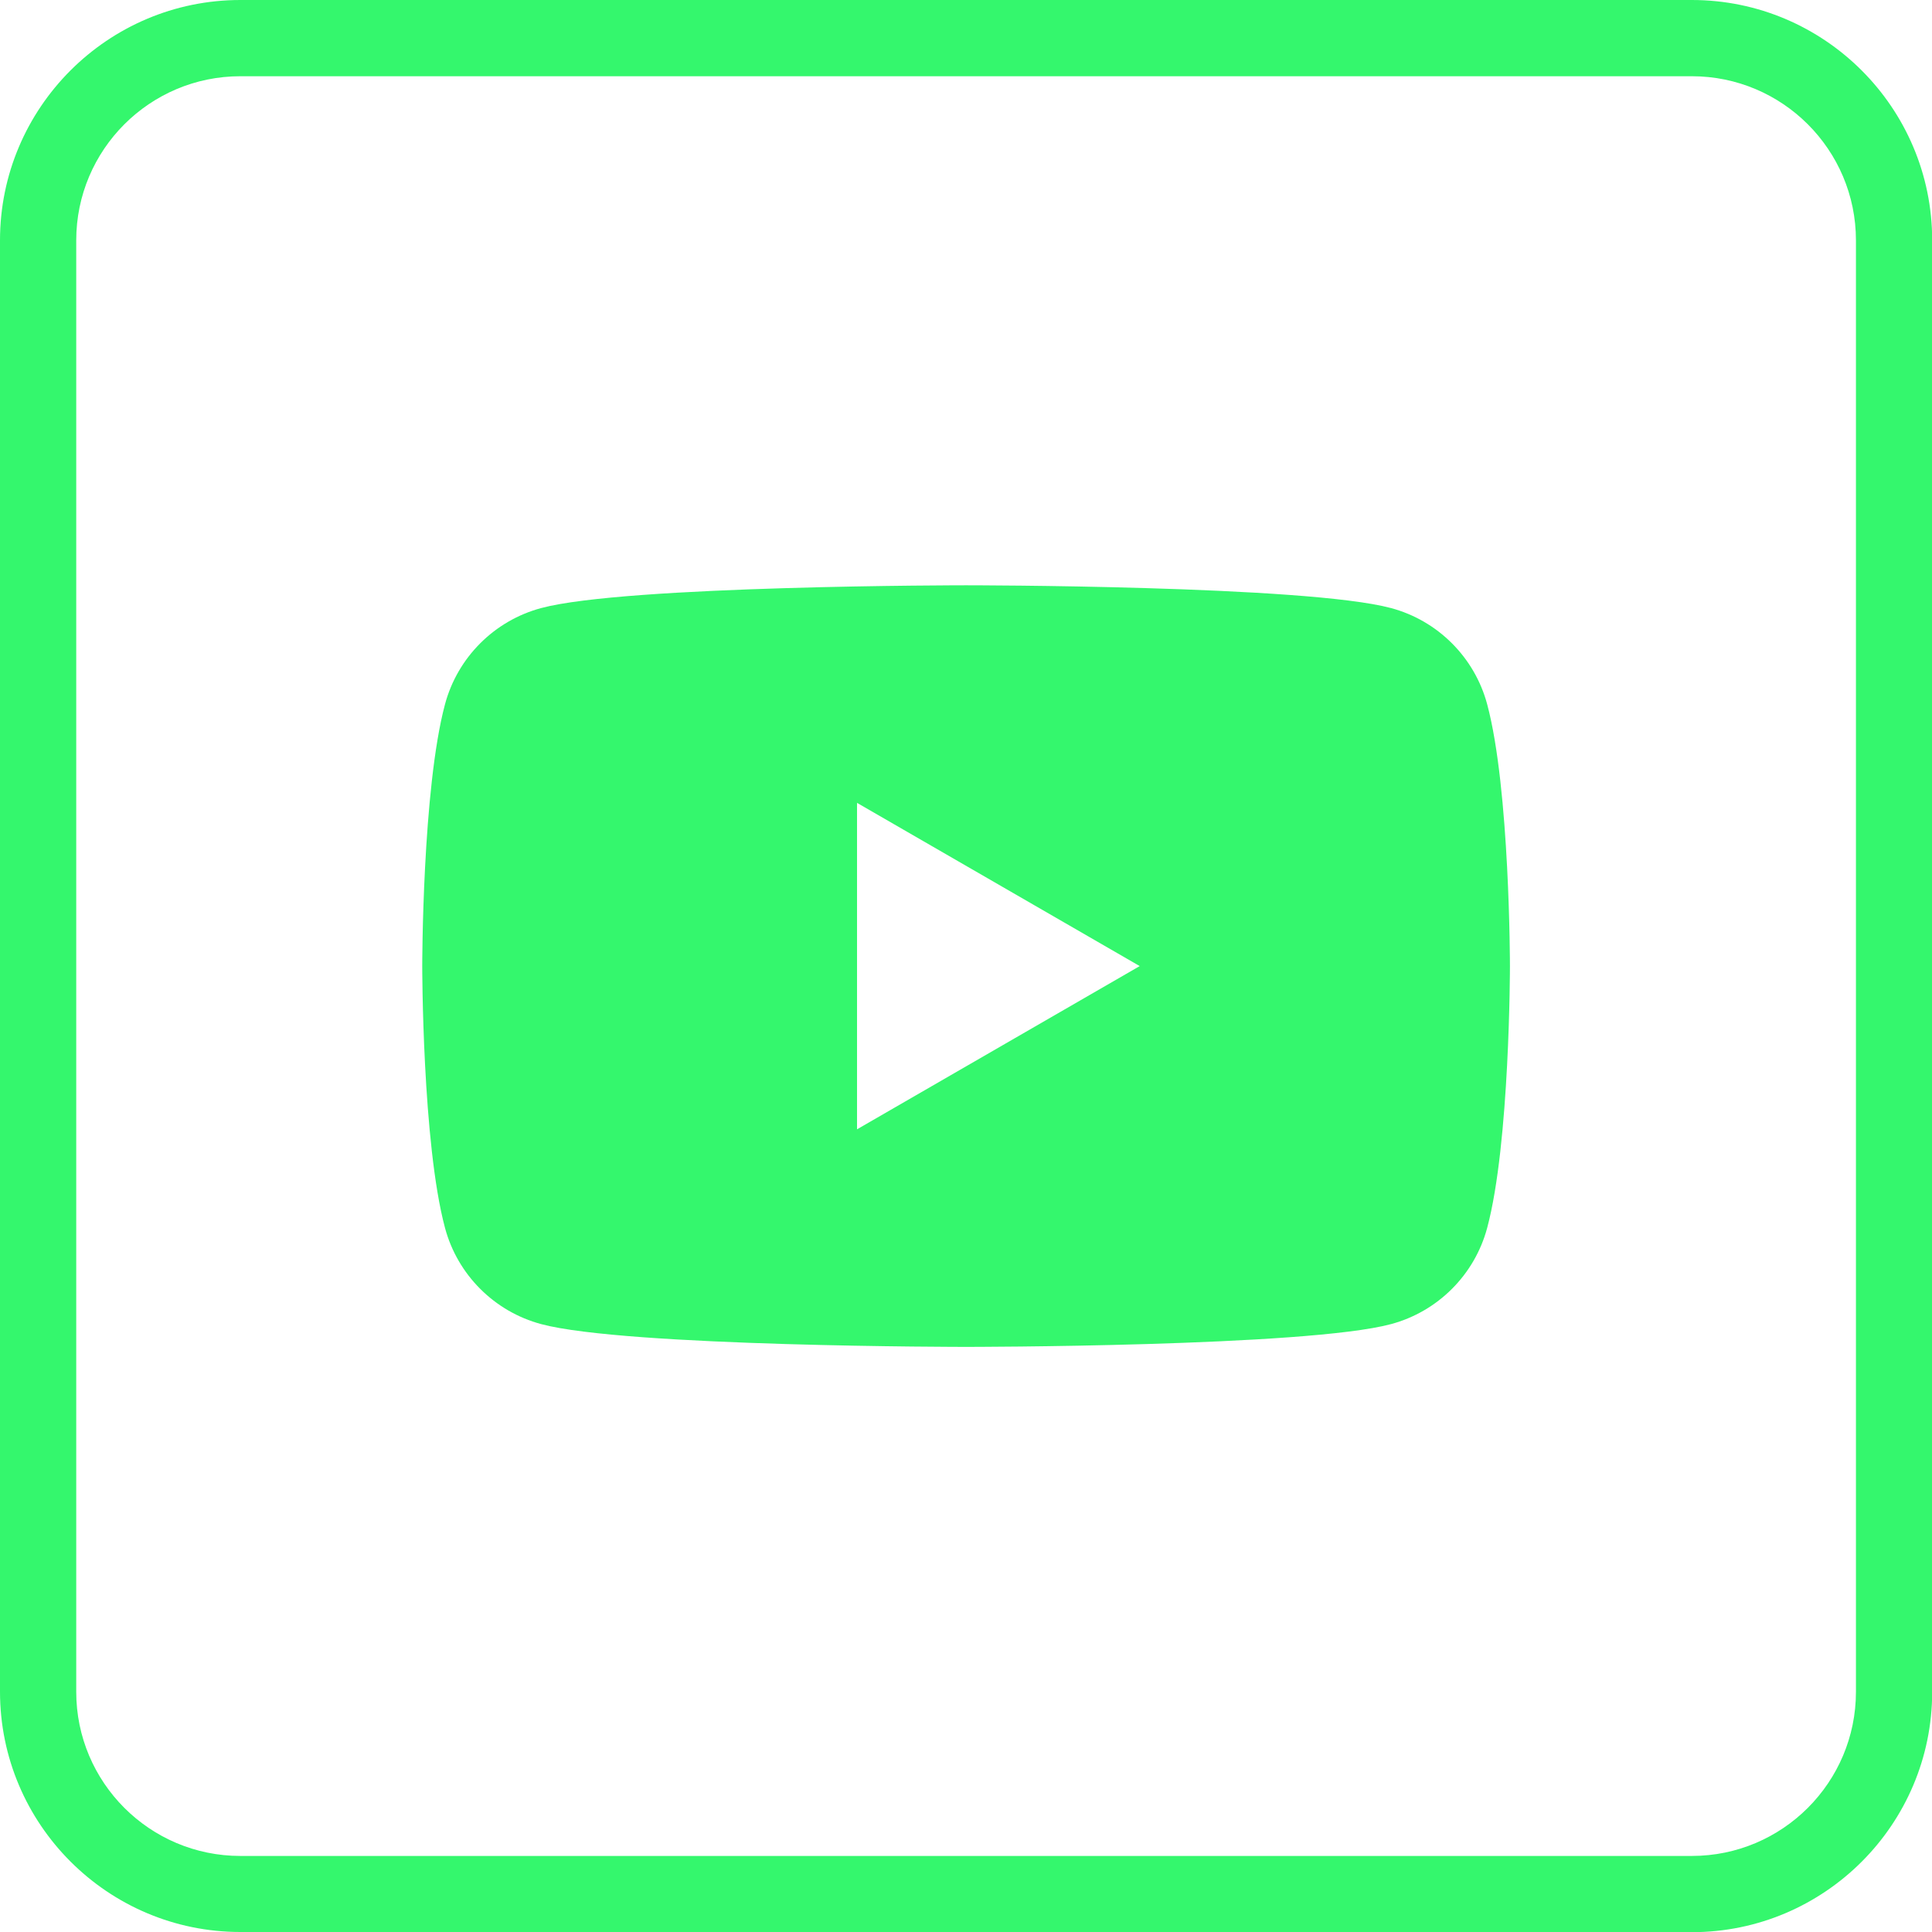
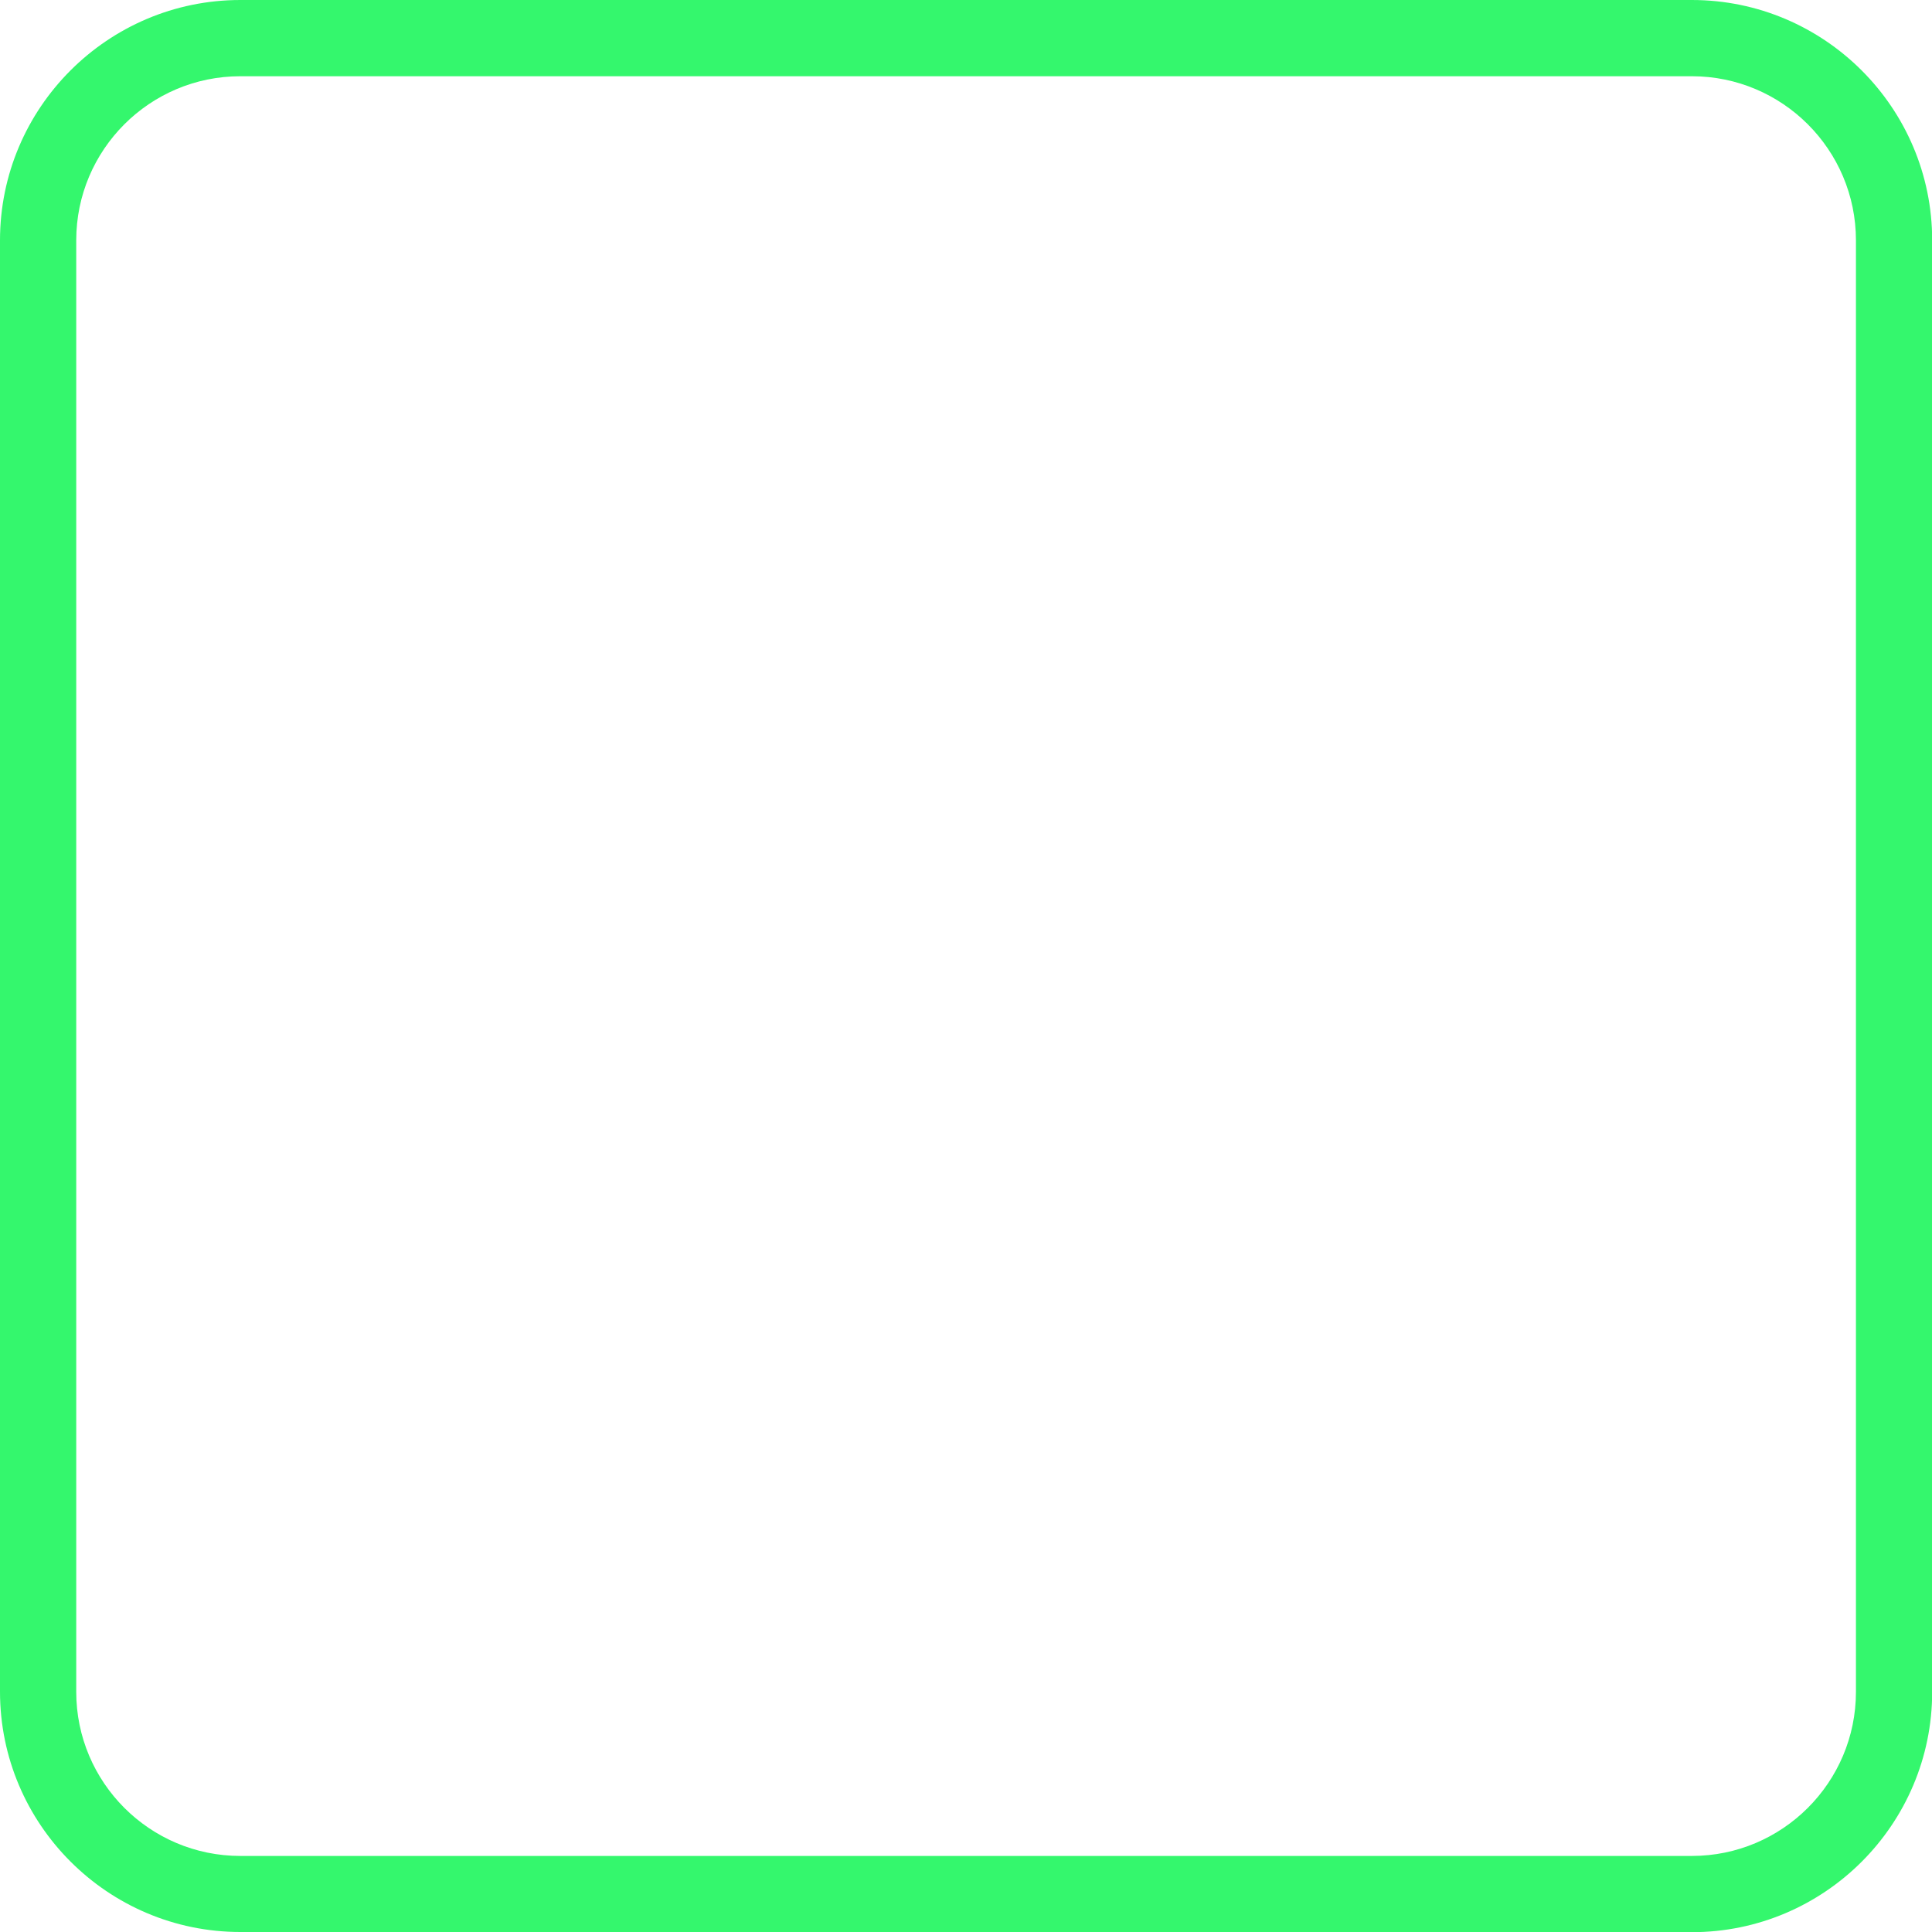
<svg xmlns="http://www.w3.org/2000/svg" id="Layer_1" viewBox="0 0 107.71 107.71">
  <defs>
    <style>.cls-1{fill:#34f76d;stroke-width:0px;}</style>
  </defs>
  <path class="cls-1" d="M94.31,107.71H13.4c-7.39,0-13.4-6.01-13.4-13.4V13.4C0,6.01,6.01,0,13.4,0h80.92c7.39,0,13.4,6.01,13.4,13.4v80.92c0,7.39-6.01,13.4-13.4,13.4ZM13.4,4.25c-5.05,0-9.15,4.1-9.15,9.15v80.92c0,5.05,4.1,9.15,9.15,9.15h80.92c5.05,0,9.15-4.1,9.15-9.15V13.4c0-5.05-4.1-9.15-9.15-9.15H13.4Z" />
-   <path class="cls-1" d="M82.91,39.26c-.7-2.61-2.75-4.66-5.36-5.36-4.73-1.27-23.69-1.27-23.69-1.27,0,0-18.97,0-23.69,1.27-2.61.7-4.66,2.75-5.36,5.36-1.27,4.73-1.27,14.6-1.27,14.6,0,0,0,9.87,1.27,14.6.7,2.61,2.75,4.66,5.36,5.36,4.73,1.27,23.69,1.27,23.69,1.27,0,0,18.97,0,23.69-1.27,2.61-.7,4.66-2.75,5.36-5.36,1.27-4.73,1.27-14.6,1.27-14.6,0,0,0-9.87-1.27-14.6ZM47.78,62.95v-18.19l15.76,9.1-15.76,9.1Z" />
</svg>